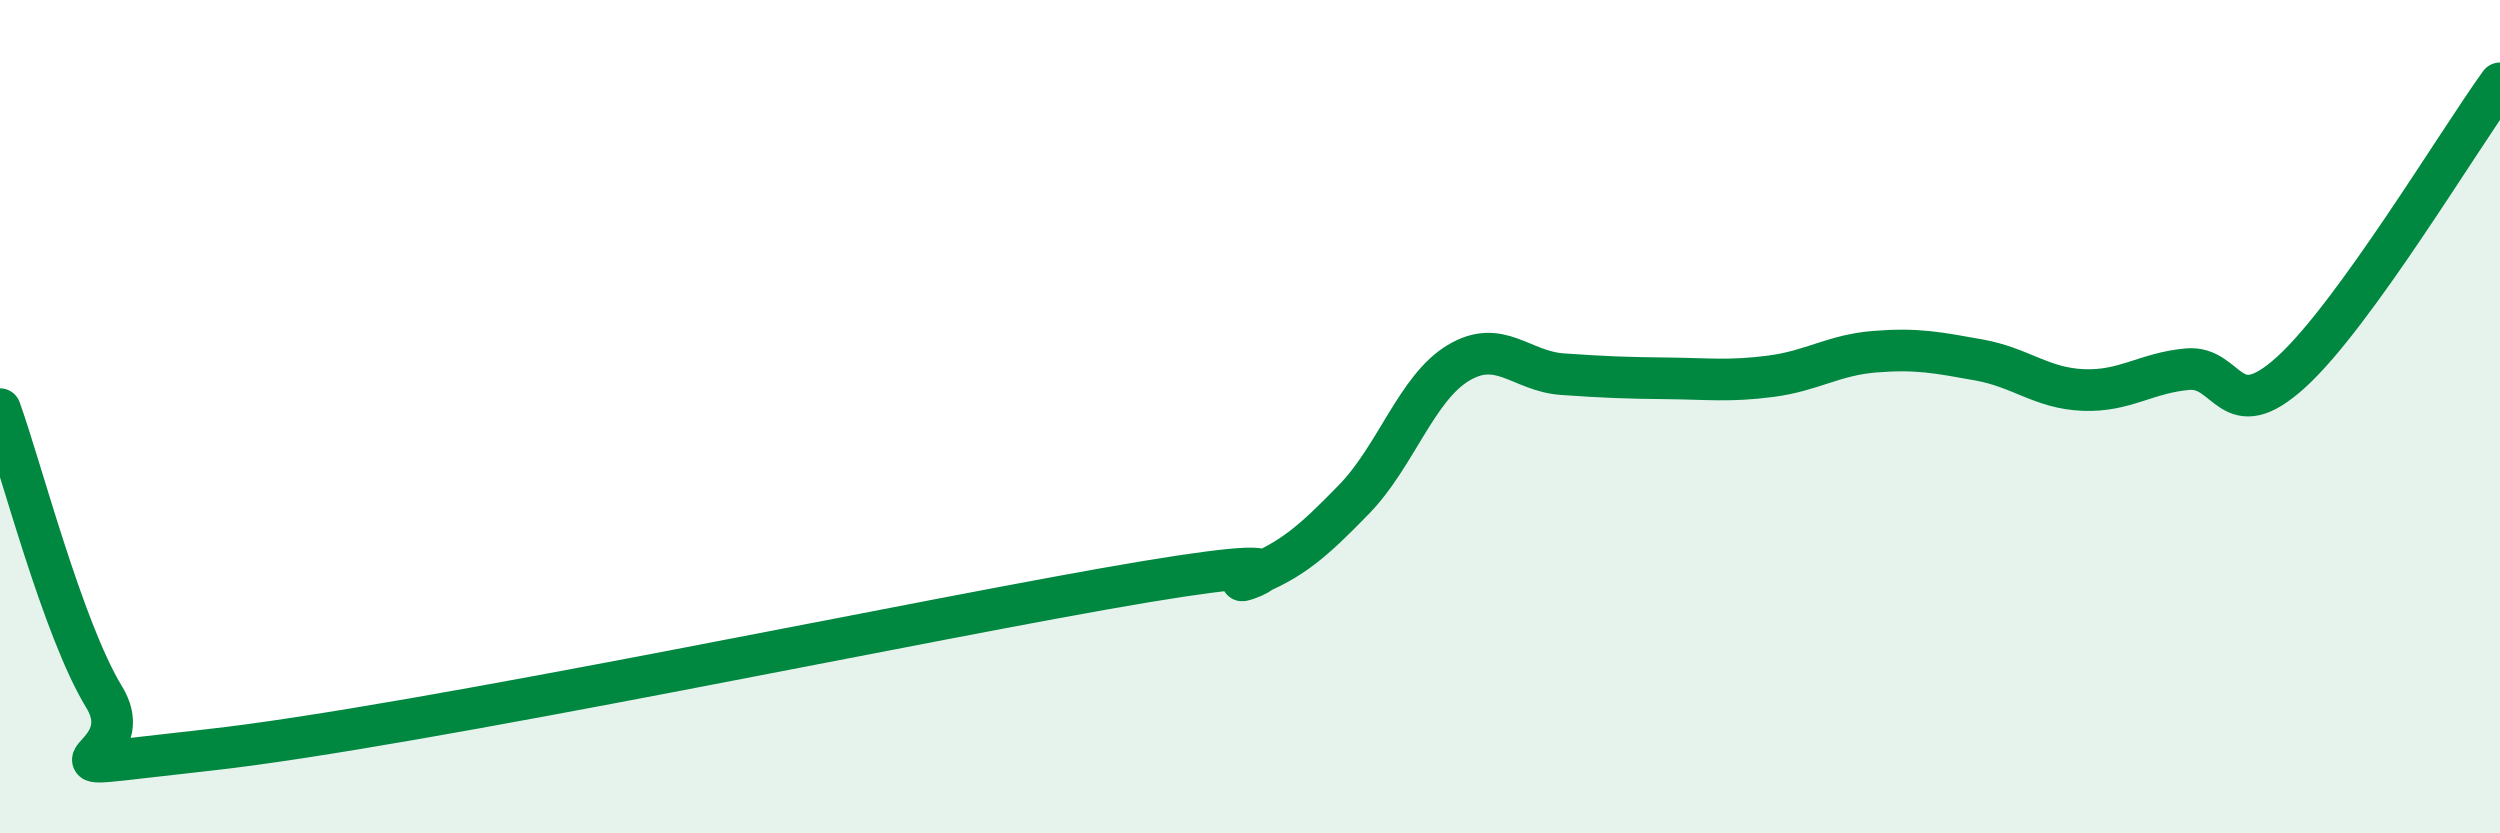
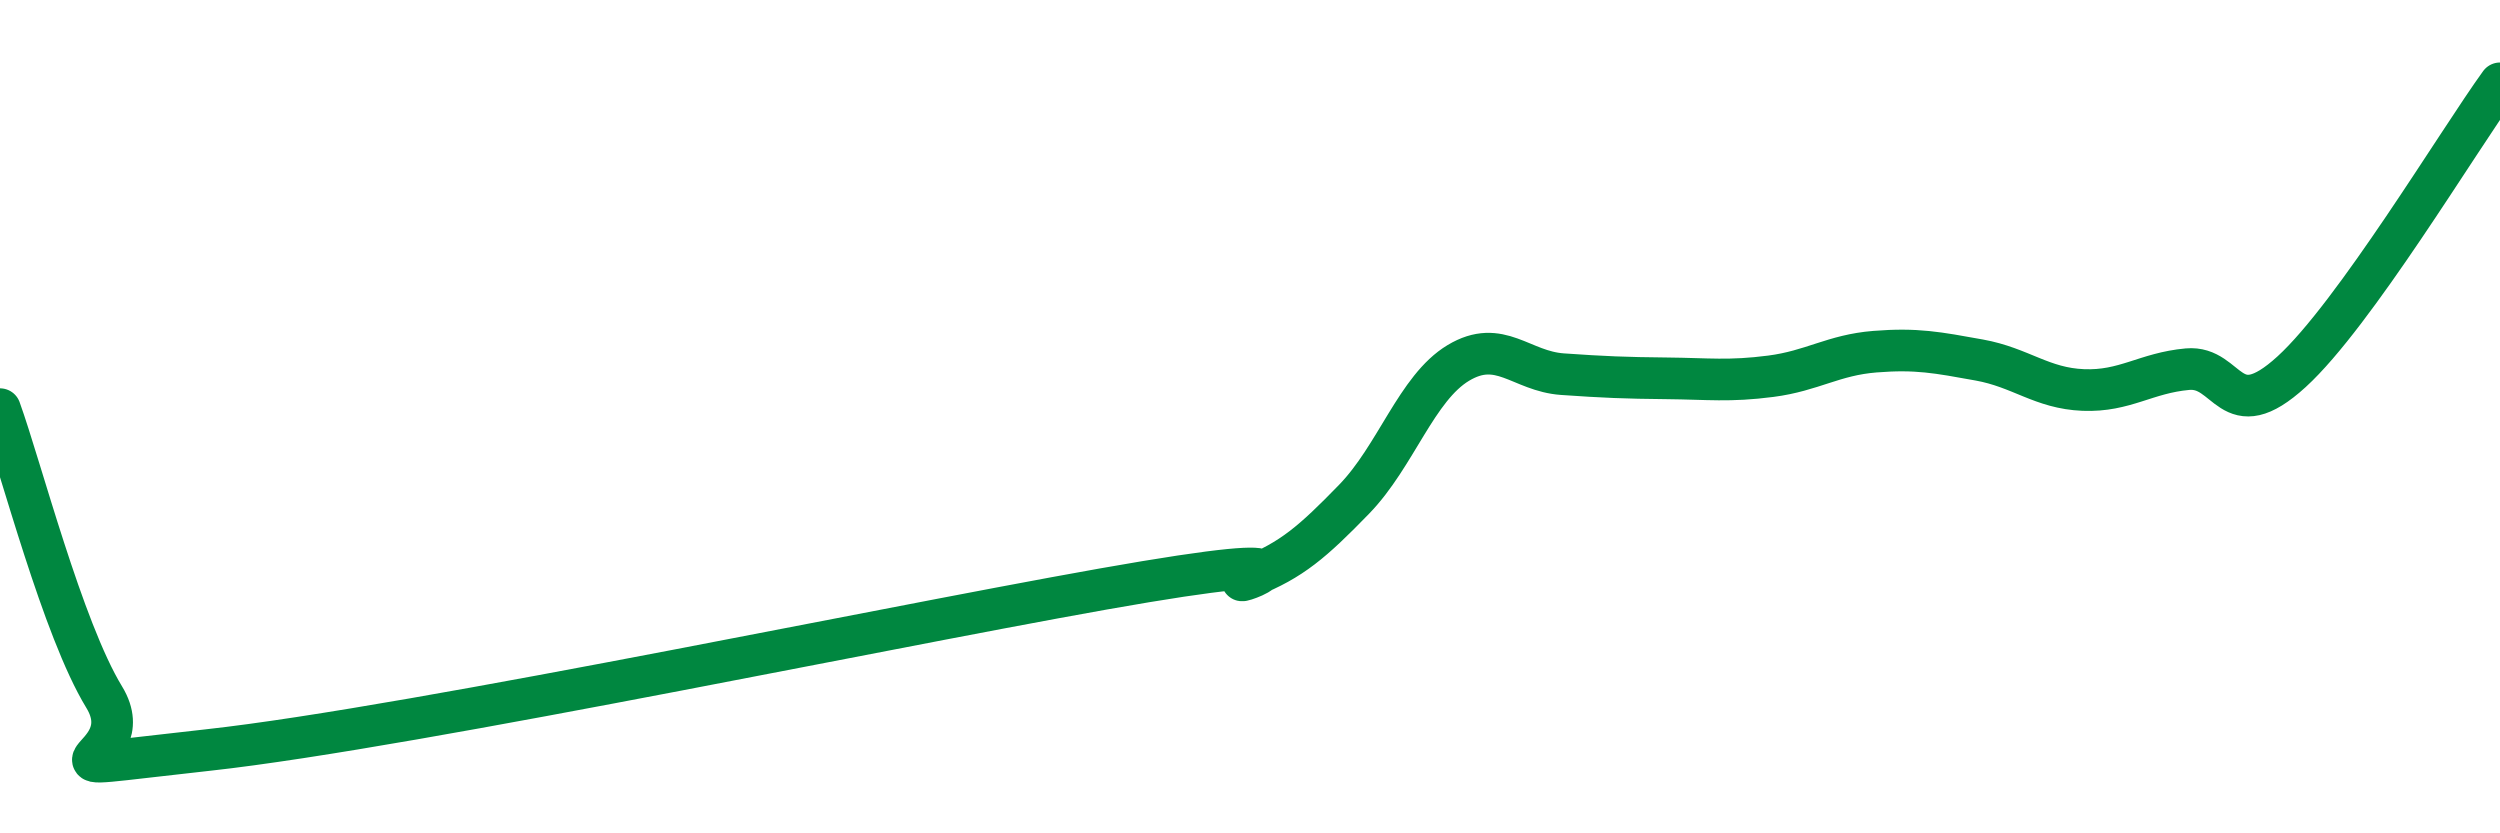
<svg xmlns="http://www.w3.org/2000/svg" width="60" height="20" viewBox="0 0 60 20">
-   <path d="M 0,9.82 C 0.5,11.2 1.5,15.09 2.5,16.73 C 3.5,18.37 0,18.55 5,18 C 10,17.45 22.5,14.79 27.5,13.96 C 32.5,13.13 29,14.24 30,13.84 C 31,13.44 31.5,13.01 32.5,11.98 C 33.5,10.95 34,9.31 35,8.71 C 36,8.11 36.5,8.91 37.5,8.98 C 38.5,9.05 39,9.07 40,9.08 C 41,9.09 41.5,9.16 42.5,9.03 C 43.5,8.9 44,8.52 45,8.44 C 46,8.36 46.5,8.46 47.5,8.64 C 48.5,8.82 49,9.32 50,9.36 C 51,9.4 51.5,8.95 52.5,8.86 C 53.5,8.77 53.5,10.29 55,8.92 C 56.5,7.55 59,3.38 60,2L60 20L0 20Z" fill="#008740" opacity="0.1" stroke-linecap="round" stroke-linejoin="round" />
  <path d="M 0,9.82 C 0.5,11.2 1.5,15.09 2.5,16.73 C 3.5,18.37 0,18.55 5,18 C 10,17.45 22.5,14.79 27.5,13.96 C 32.5,13.13 29,14.24 30,13.84 C 31,13.44 31.5,13.01 32.5,11.98 C 33.5,10.95 34,9.31 35,8.71 C 36,8.11 36.5,8.91 37.5,8.98 C 38.5,9.05 39,9.07 40,9.08 C 41,9.09 41.5,9.16 42.5,9.03 C 43.5,8.9 44,8.52 45,8.44 C 46,8.36 46.5,8.46 47.5,8.64 C 48.5,8.82 49,9.32 50,9.36 C 51,9.4 51.5,8.95 52.5,8.86 C 53.5,8.77 53.5,10.29 55,8.92 C 56.5,7.55 59,3.38 60,2" stroke="#008740" stroke-width="1" fill="none" stroke-linecap="round" stroke-linejoin="round" />
</svg>